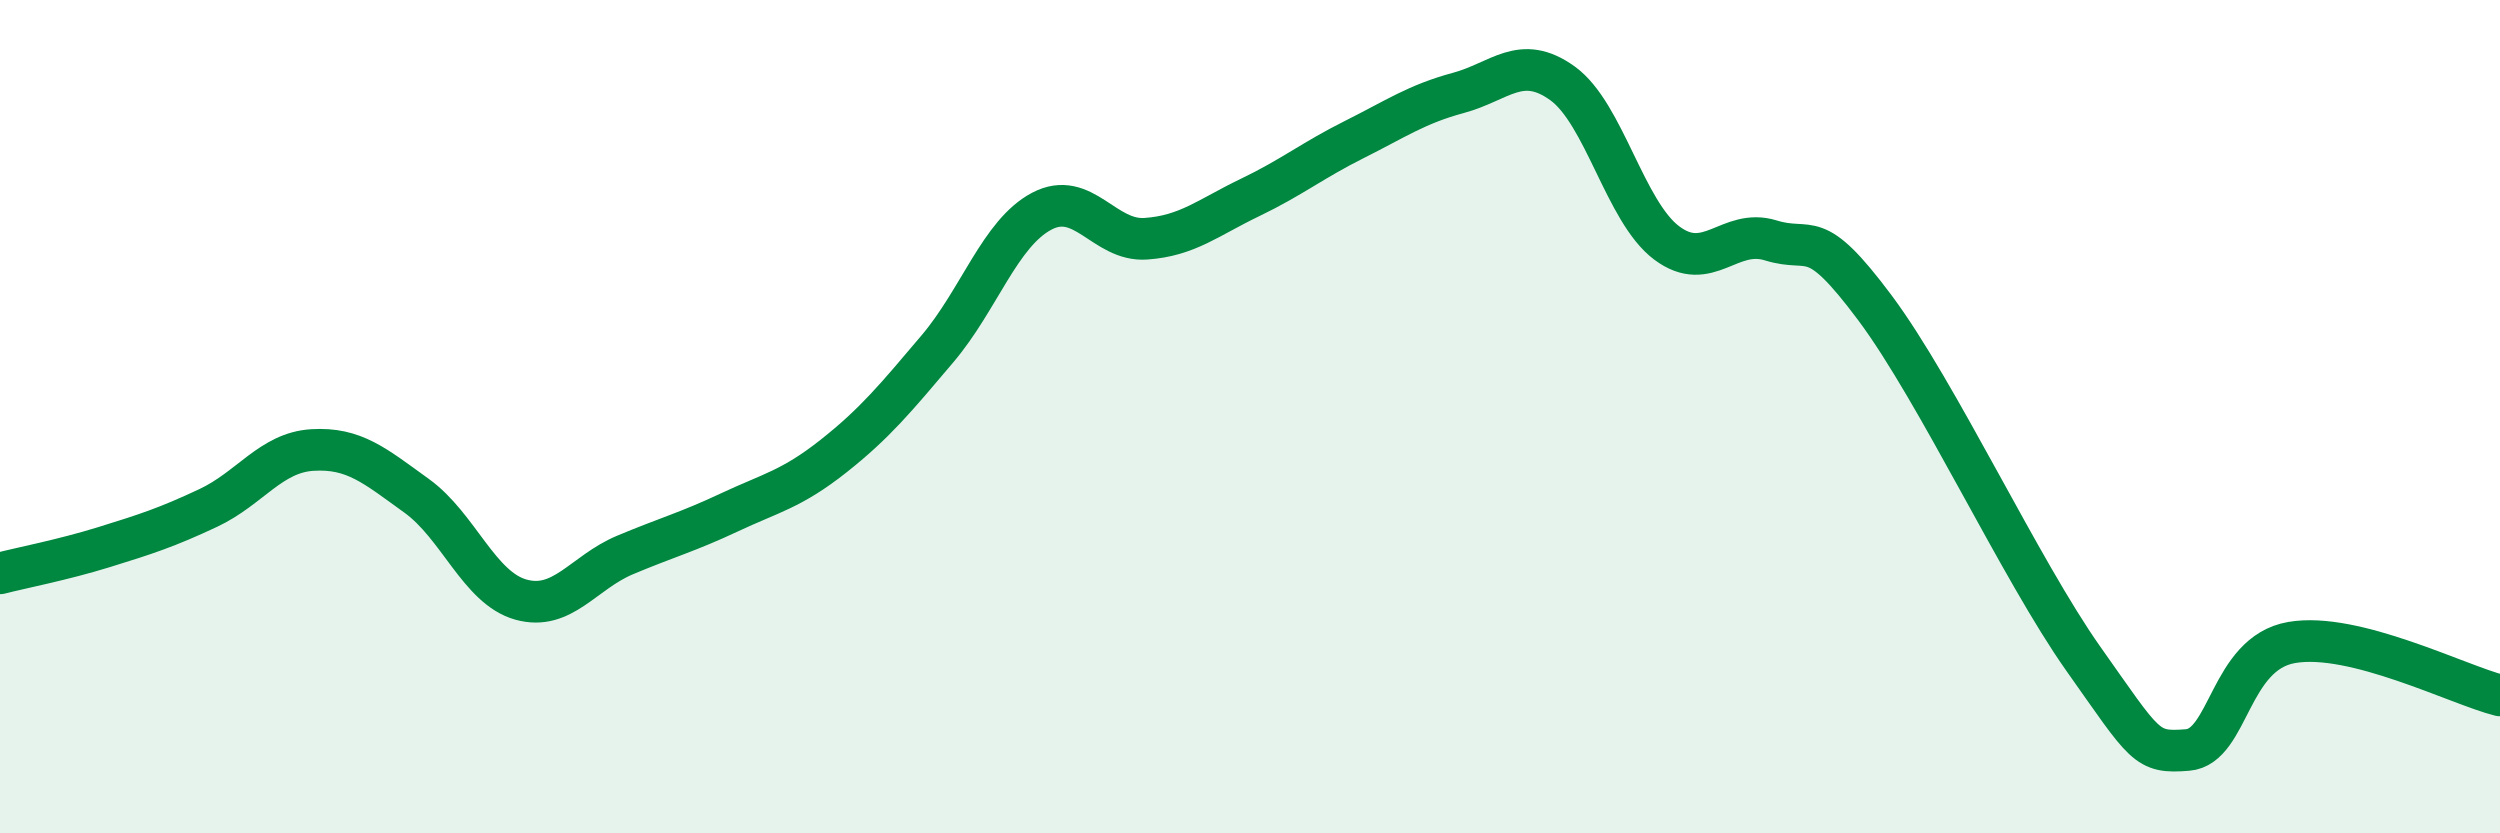
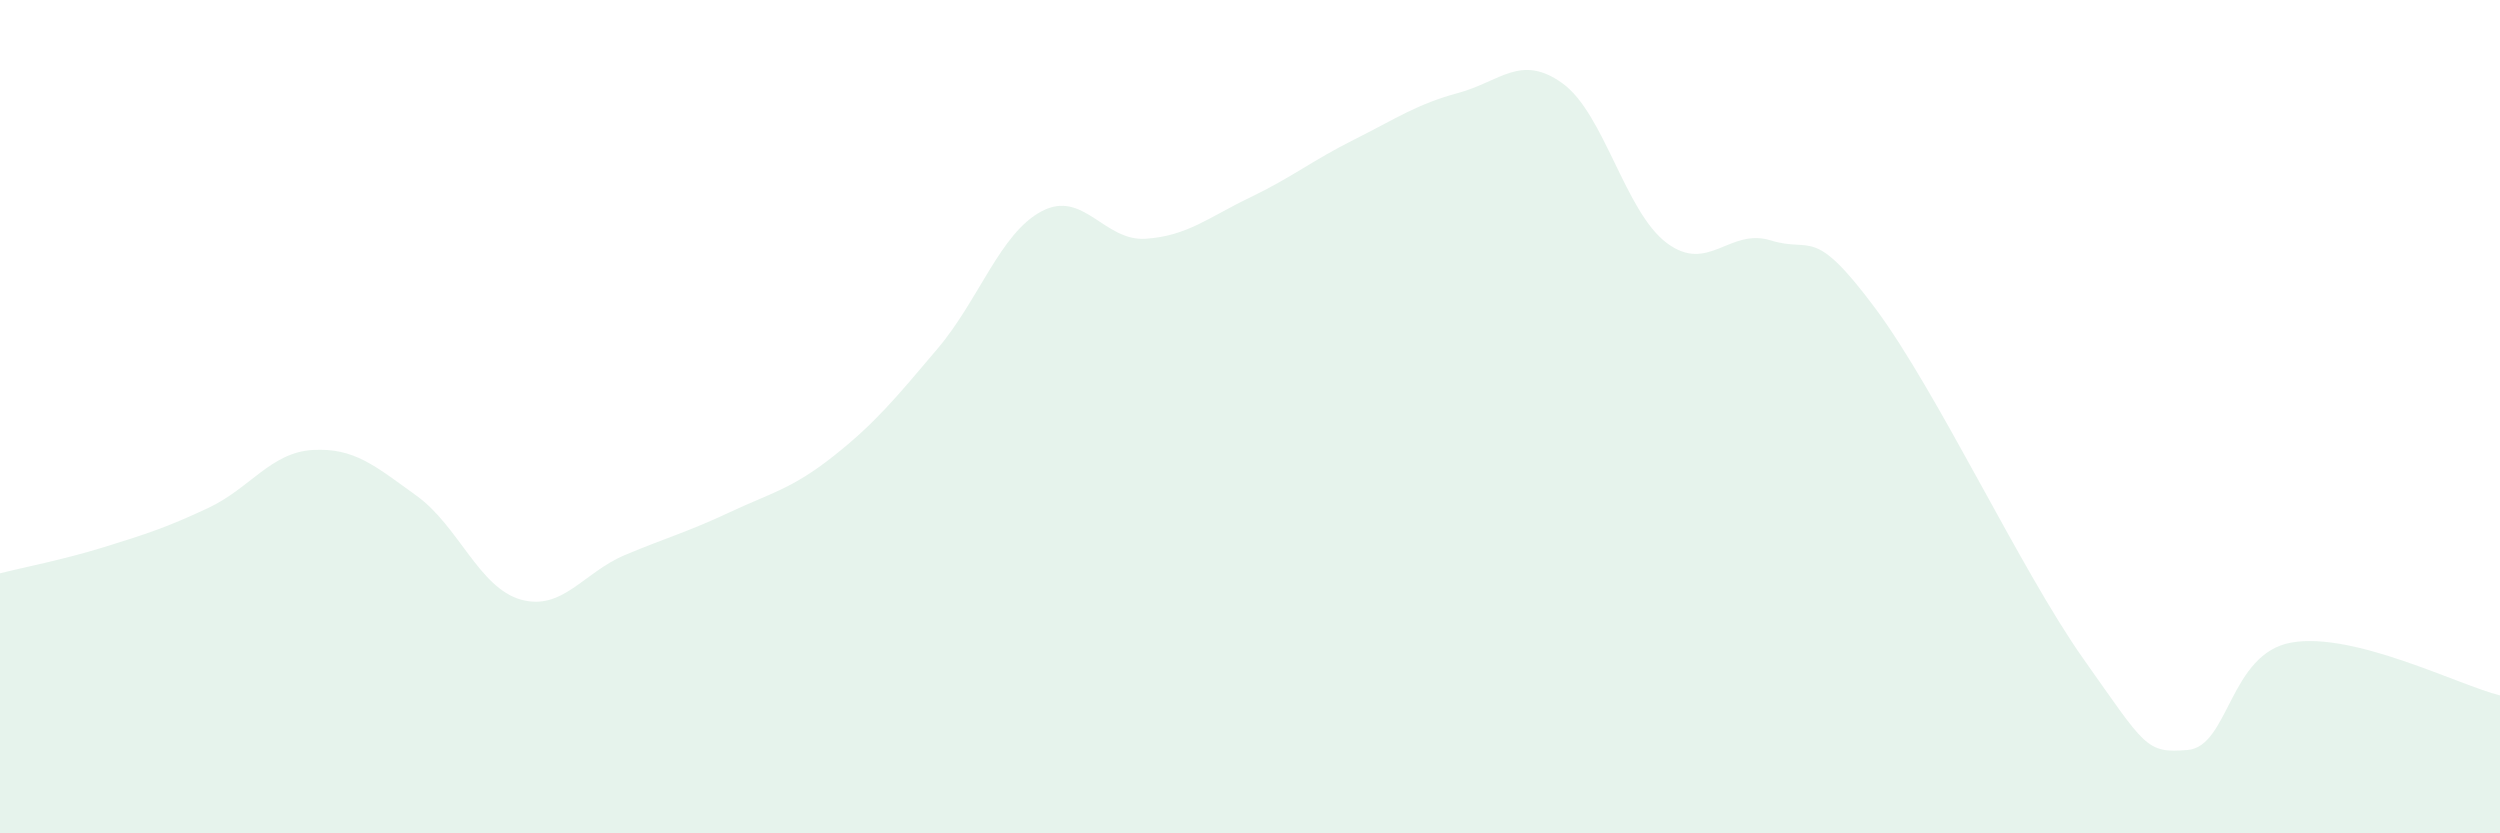
<svg xmlns="http://www.w3.org/2000/svg" width="60" height="20" viewBox="0 0 60 20">
  <path d="M 0,13.76 C 0.5,13.63 1.5,13.44 2.5,13.13 C 3.5,12.82 4,12.66 5,12.19 C 6,11.72 6.5,10.86 7.5,10.8 C 8.5,10.74 9,11.18 10,11.9 C 11,12.62 11.5,14.11 12.5,14.39 C 13.5,14.67 14,13.74 15,13.32 C 16,12.9 16.5,12.77 17.5,12.3 C 18.5,11.83 19,11.74 20,10.95 C 21,10.16 21.5,9.55 22.5,8.37 C 23.5,7.19 24,5.6 25,5.07 C 26,4.54 26.5,5.8 27.5,5.73 C 28.5,5.66 29,5.22 30,4.74 C 31,4.26 31.5,3.85 32.5,3.35 C 33.5,2.85 34,2.5 35,2.23 C 36,1.96 36.5,1.28 37.5,2 C 38.5,2.72 39,5.08 40,5.83 C 41,6.58 41.5,5.46 42.5,5.77 C 43.5,6.08 43.5,5.38 45,7.39 C 46.5,9.4 48.5,13.69 50,15.81 C 51.5,17.93 51.5,18.08 52.5,18 C 53.5,17.92 53.5,15.68 55,15.42 C 56.5,15.16 59,16.44 60,16.69L60 20L0 20Z" fill="#008740" opacity="0.1" stroke-linecap="round" stroke-linejoin="round" />
-   <path d="M 0,13.76 C 0.5,13.63 1.5,13.44 2.5,13.13 C 3.5,12.82 4,12.66 5,12.19 C 6,11.72 6.5,10.86 7.5,10.8 C 8.5,10.74 9,11.18 10,11.9 C 11,12.62 11.5,14.11 12.5,14.39 C 13.5,14.67 14,13.74 15,13.32 C 16,12.9 16.5,12.77 17.5,12.3 C 18.5,11.83 19,11.74 20,10.95 C 21,10.16 21.5,9.55 22.5,8.37 C 23.5,7.19 24,5.6 25,5.07 C 26,4.54 26.5,5.8 27.5,5.73 C 28.5,5.66 29,5.22 30,4.74 C 31,4.26 31.5,3.85 32.5,3.35 C 33.5,2.85 34,2.5 35,2.23 C 36,1.96 36.5,1.28 37.5,2 C 38.5,2.72 39,5.08 40,5.83 C 41,6.58 41.5,5.46 42.5,5.77 C 43.5,6.08 43.5,5.38 45,7.39 C 46.5,9.4 48.5,13.69 50,15.81 C 51.5,17.93 51.5,18.08 52.5,18 C 53.5,17.92 53.5,15.68 55,15.42 C 56.5,15.16 59,16.44 60,16.69" stroke="#008740" stroke-width="1" fill="none" stroke-linecap="round" stroke-linejoin="round" />
</svg>